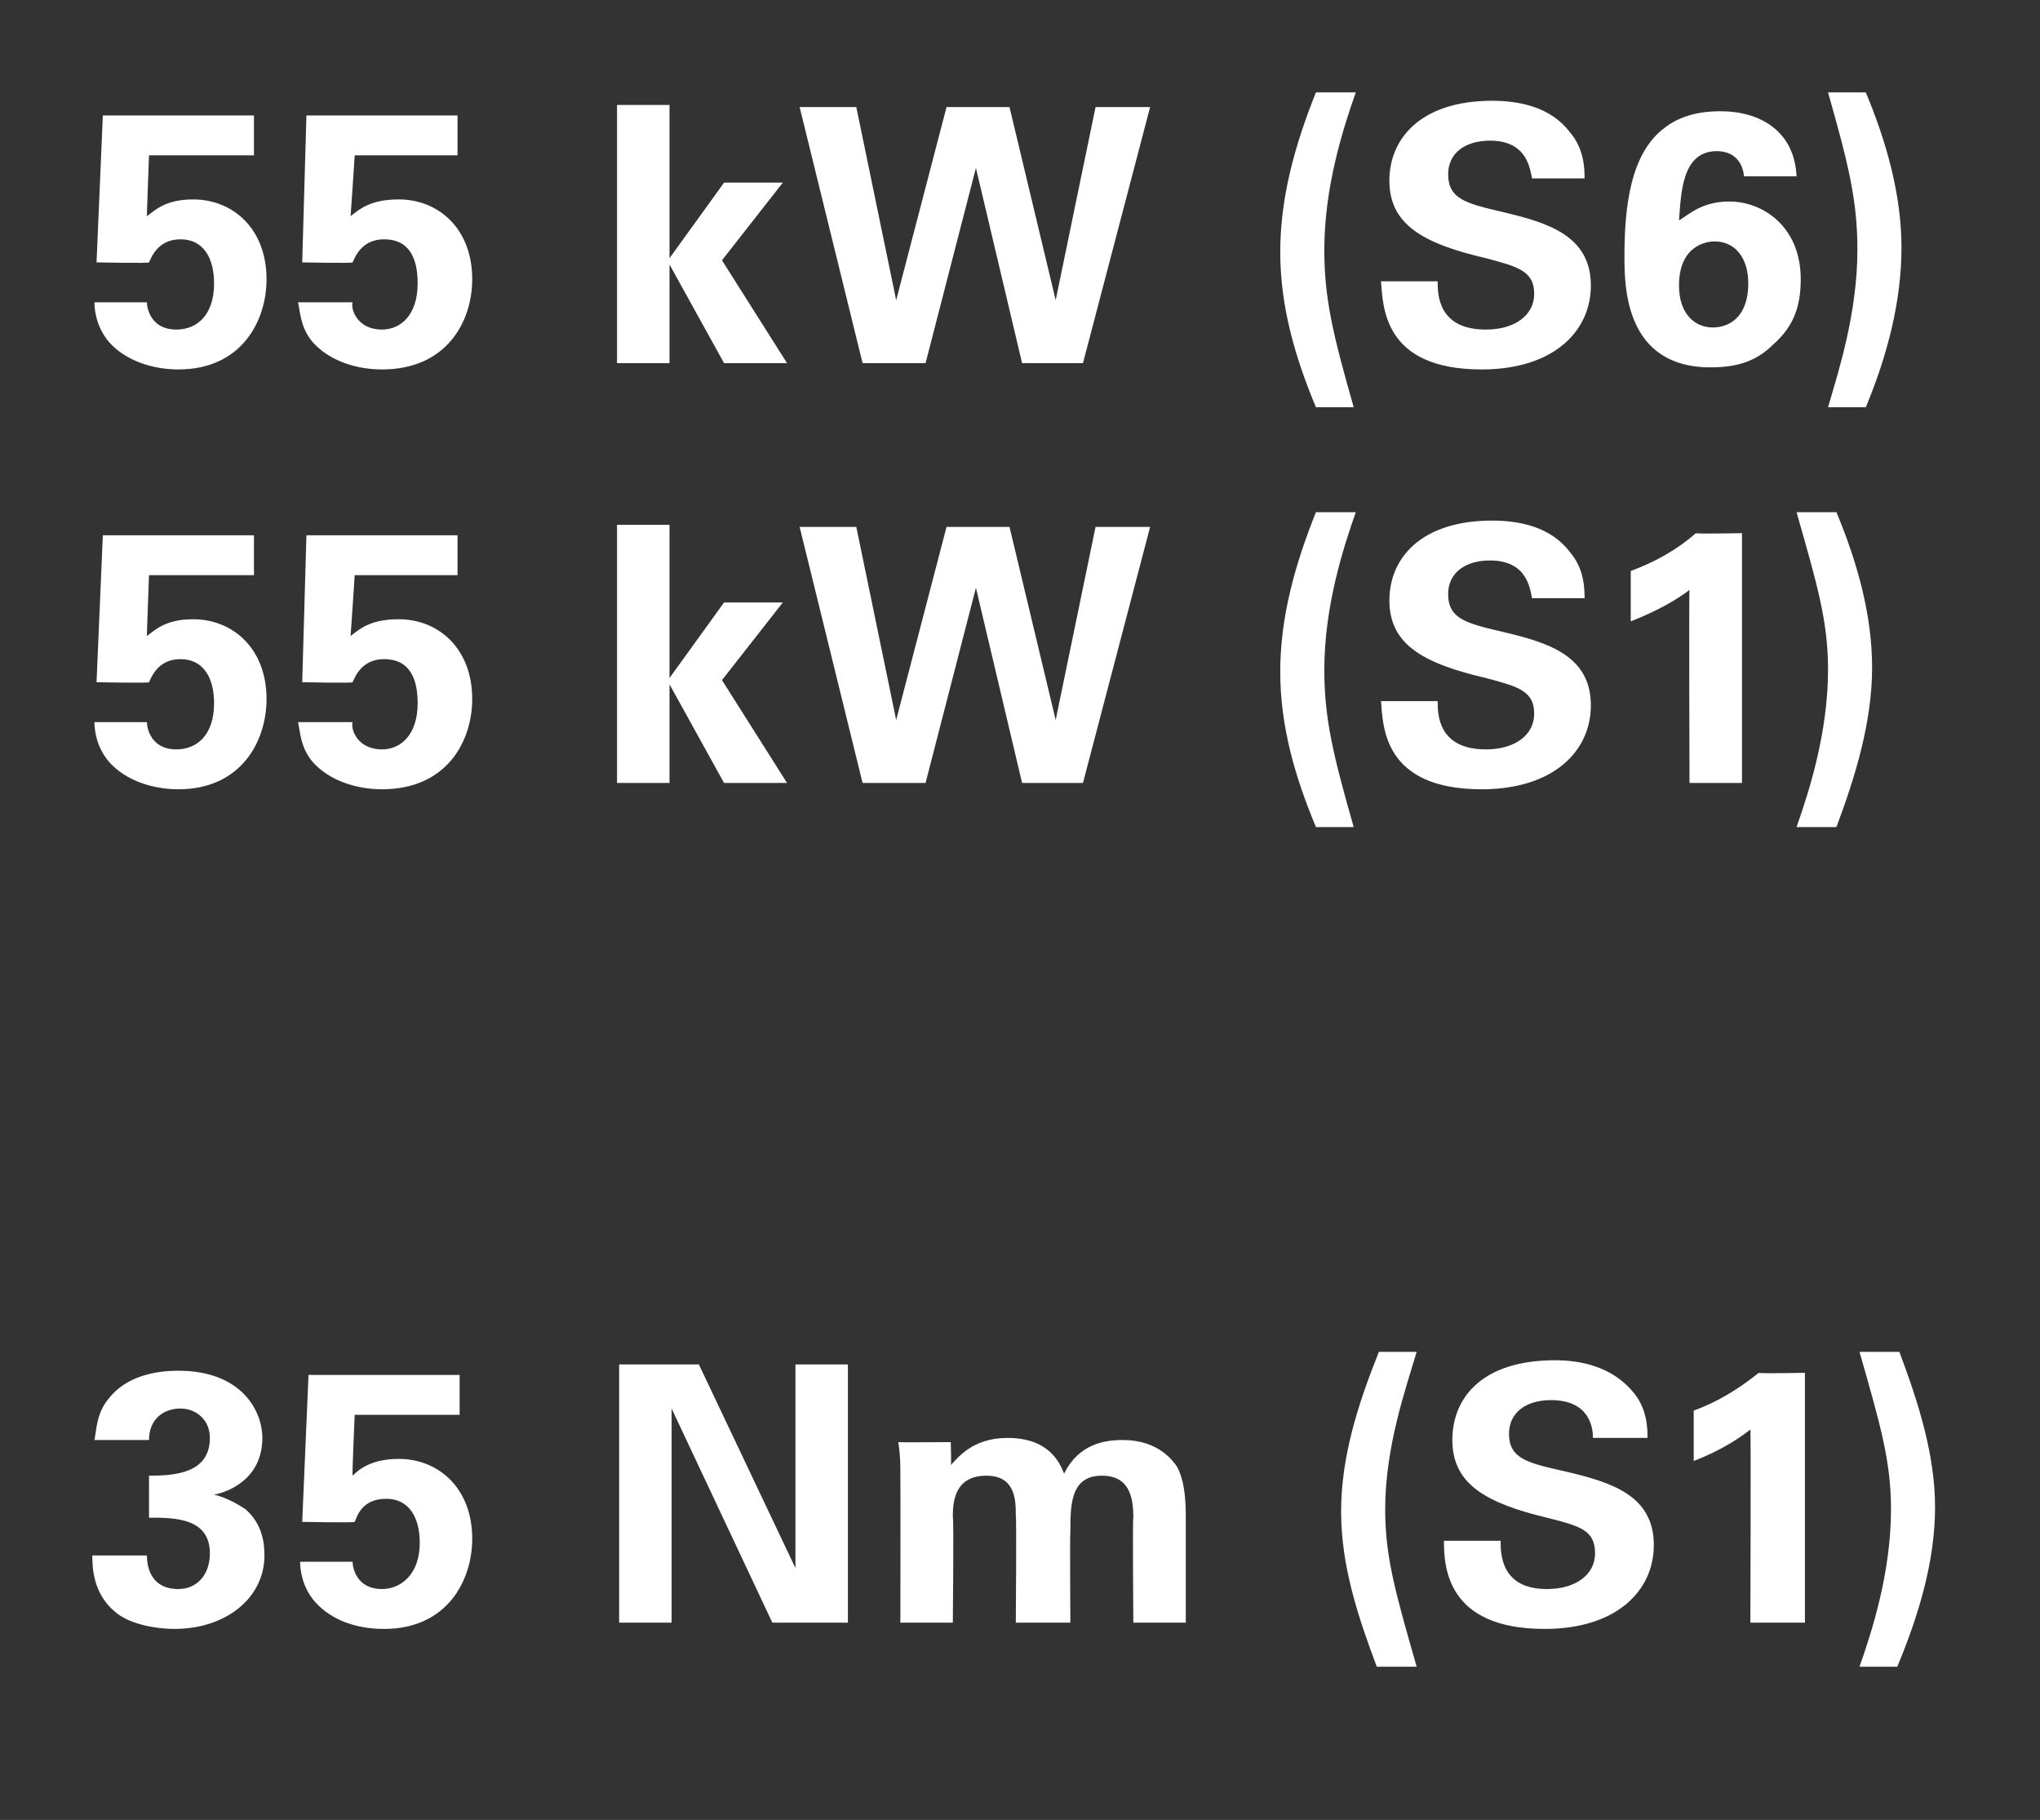
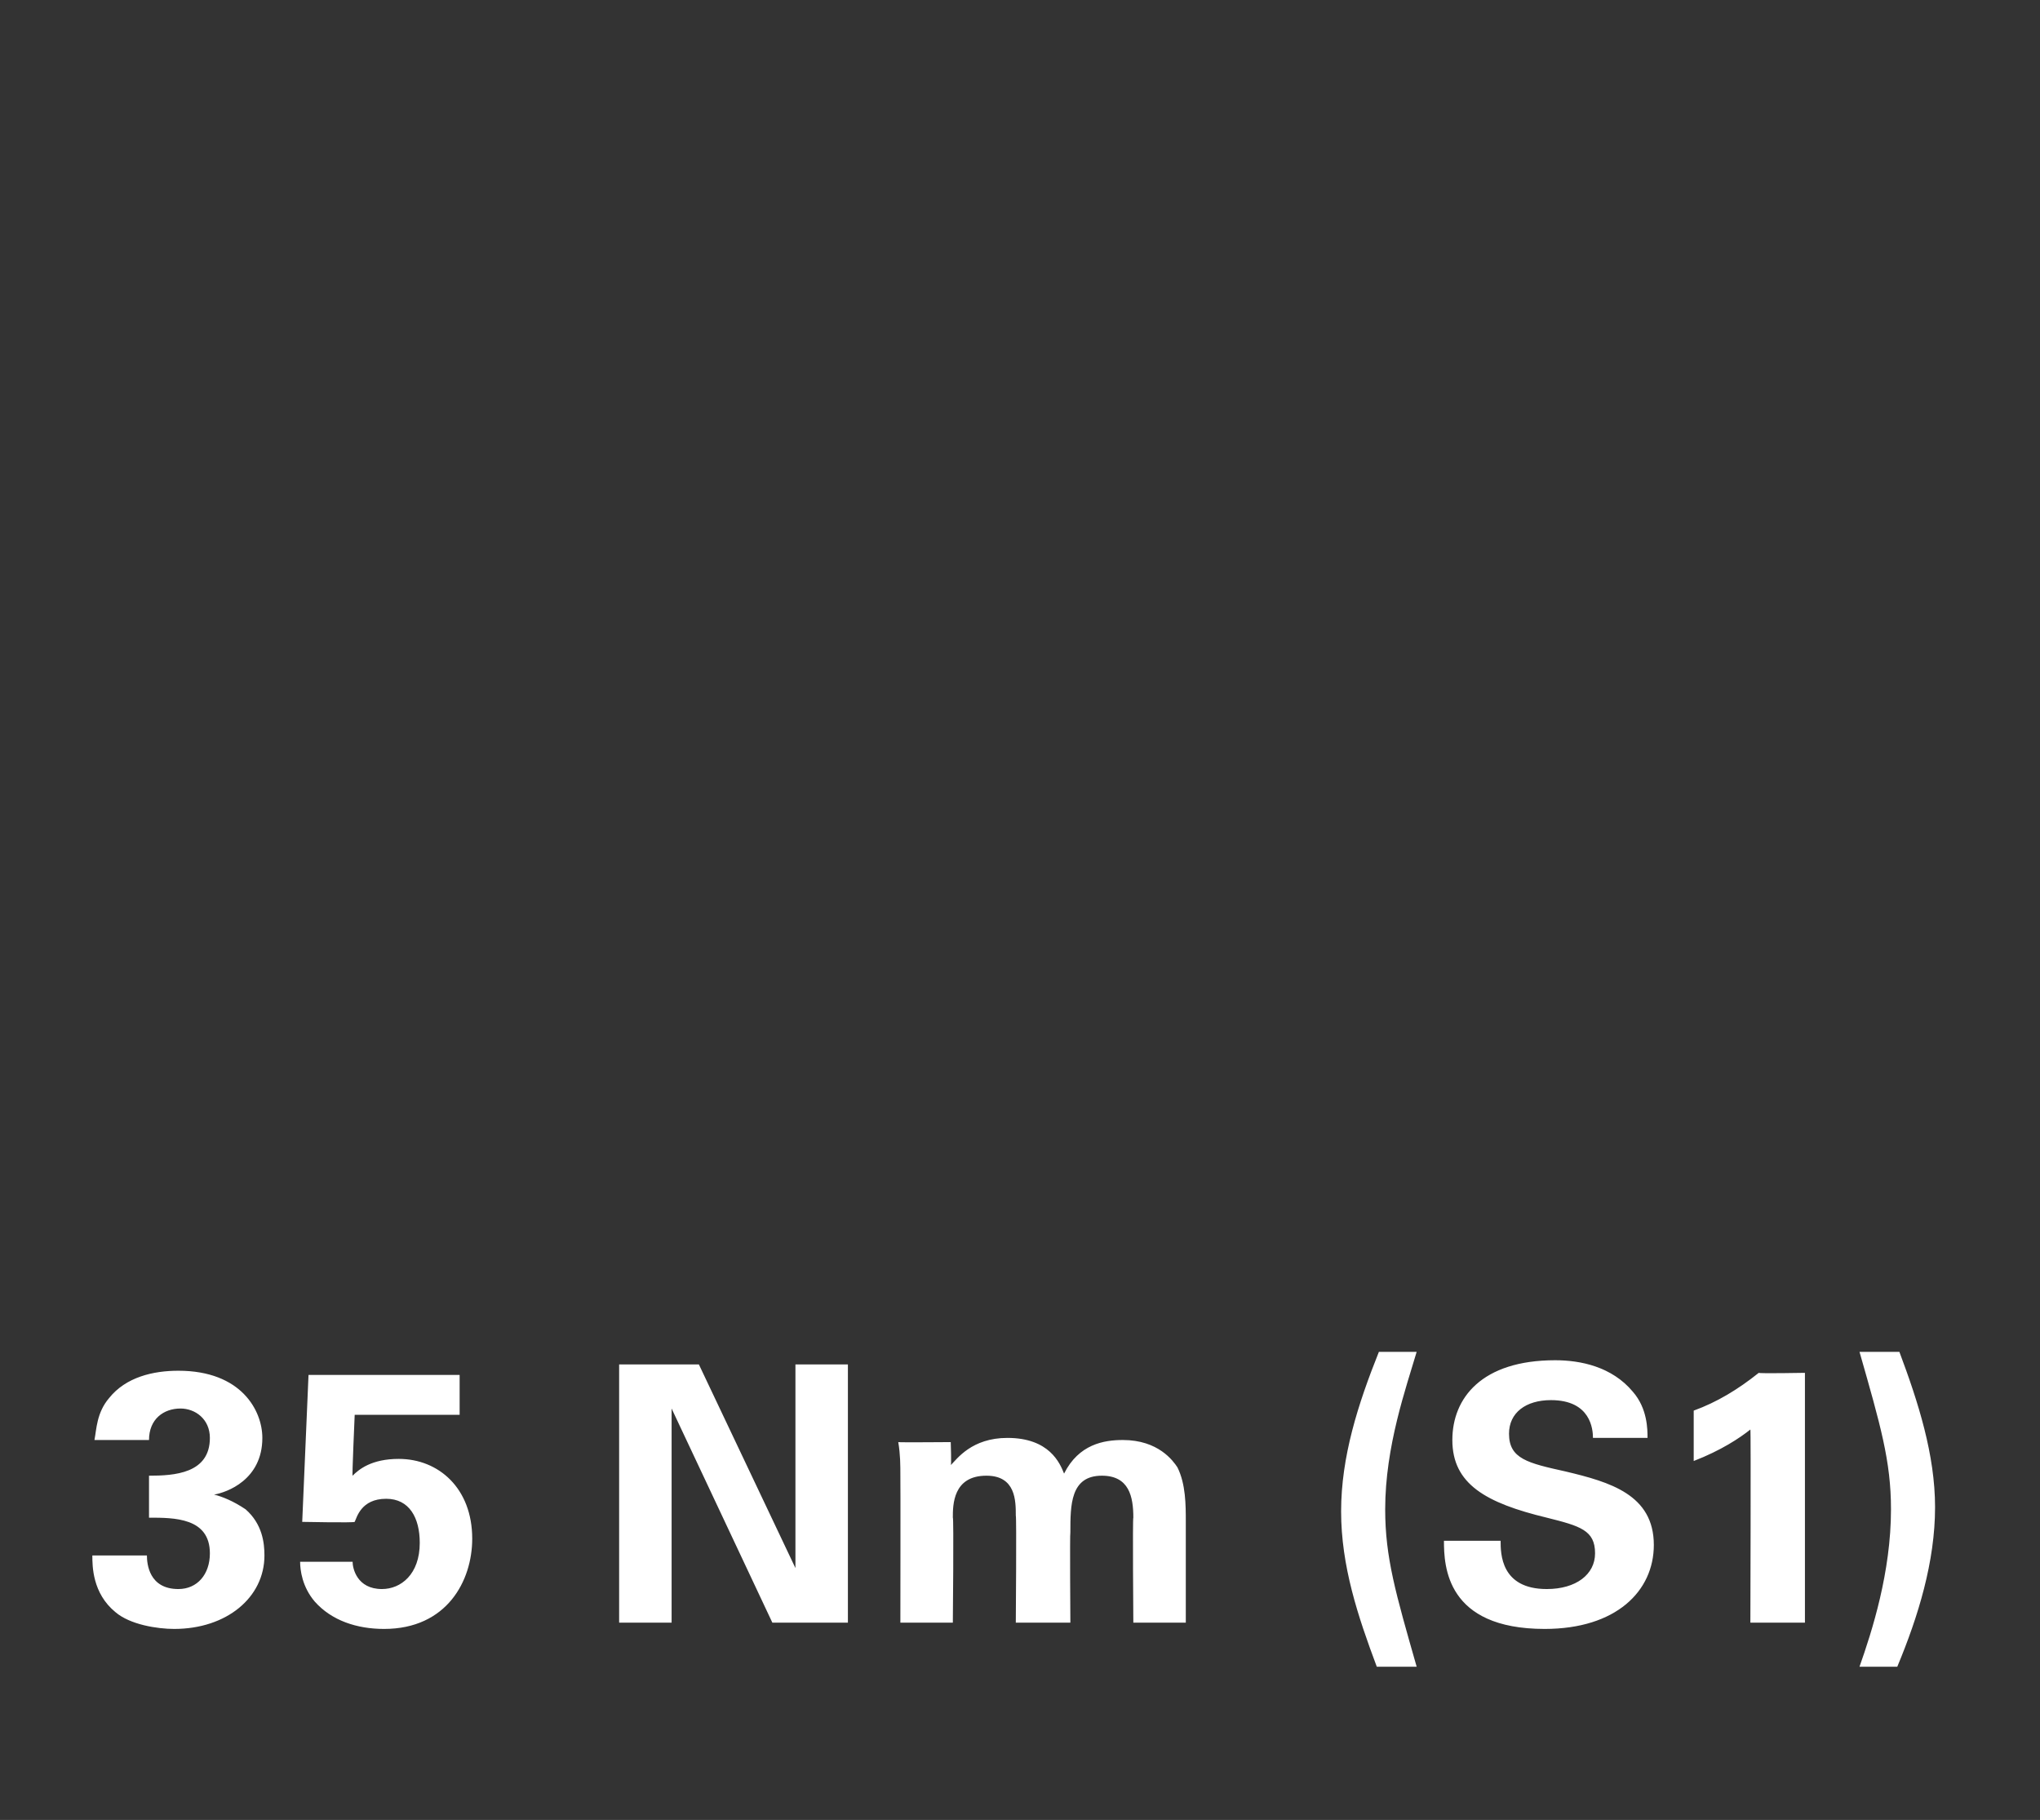
<svg xmlns="http://www.w3.org/2000/svg" version="1.1" width="97.2px" height="86.7px" viewBox="0 -1 97.2 86.7" style="top:-1px">
  <rect x="0" y="-1" width="97.2" height="86.7" fill="#333333" stroke="none" />
  <desc>55 kW (S6) 55 kW (S1) 35 Nm (S1)</desc>
  <defs />
  <g id="Polygon71178">
    <path d="M 7 73.1 C 7 73.5 7.1 74.7 8.5 74.7 C 9.4 74.7 10 74 10 73 C 10 71.3 8.3 71.3 7.1 71.3 C 7.1 71.3 7.1 69.3 7.1 69.3 C 8.3 69.3 10 69.2 10 67.5 C 10 66.6 9.3 66.1 8.6 66.1 C 7.8 66.1 7.1 66.6 7.1 67.6 C 7.1 67.6 4.5 67.6 4.5 67.6 C 4.6 67.1 4.6 66.3 5.2 65.6 C 6 64.6 7.3 64.3 8.5 64.3 C 11.5 64.3 12.5 66.2 12.5 67.5 C 12.5 69.5 10.8 70.1 10.2 70.2 C 10.6 70.3 11.1 70.5 11.7 70.9 C 12.5 71.6 12.6 72.5 12.6 73.1 C 12.6 75.1 10.8 76.6 8.3 76.6 C 7.5 76.6 6.2 76.4 5.5 75.8 C 4.4 74.9 4.4 73.6 4.4 73.1 C 4.4 73.1 7 73.1 7 73.1 Z M 16.8 73.4 C 16.8 73.7 17 74.7 18.2 74.7 C 19.1 74.7 20 74 20 72.5 C 20 71.3 19.5 70.4 18.4 70.4 C 17.2 70.4 17 71.3 16.9 71.5 C 16.87 71.55 14.4 71.5 14.4 71.5 L 14.7 64.5 L 21.9 64.5 L 21.9 66.4 L 16.9 66.4 C 16.9 66.4 16.77 69.34 16.8 69.3 C 17.1 69 17.7 68.5 19 68.5 C 20.9 68.5 22.5 69.9 22.5 72.3 C 22.5 74.3 21.3 76.6 18.3 76.6 C 17 76.6 15.8 76.2 15 75.3 C 14.4 74.6 14.3 73.8 14.3 73.4 C 14.3 73.4 16.8 73.4 16.8 73.4 Z M 29.5 64 L 33.3 64 L 37.9 73.7 L 37.9 64 L 40.4 64 L 40.4 76.3 L 36.8 76.3 L 32 66.1 L 32 76.3 L 29.5 76.3 L 29.5 64 Z M 42.9 69.3 C 42.9 68.8 42.9 68.3 42.8 67.7 C 42.83 67.72 45.3 67.7 45.3 67.7 C 45.3 67.7 45.34 68.83 45.3 68.8 C 45.6 68.5 46.3 67.5 48 67.5 C 50 67.5 50.5 68.7 50.7 69.2 C 51.4 67.8 52.6 67.6 53.5 67.6 C 55.2 67.6 55.9 68.6 56.1 68.9 C 56.5 69.7 56.5 70.7 56.5 71.5 C 56.5 71.46 56.5 76.3 56.5 76.3 L 54 76.3 C 54 76.3 53.96 71.26 54 71.3 C 54 70.3 53.8 69.3 52.5 69.3 C 51 69.3 51 70.7 51 72 C 50.97 72.01 51 76.3 51 76.3 L 48.4 76.3 C 48.4 76.3 48.44 71.21 48.4 71.2 C 48.4 70.5 48.4 69.3 47 69.3 C 45.4 69.3 45.4 70.7 45.4 71.3 C 45.45 71.26 45.4 76.3 45.4 76.3 L 42.9 76.3 C 42.9 76.3 42.91 69.34 42.9 69.3 Z M 67.5 63.4 C 67 65.1 66 67.9 66 70.9 C 66 73.2 66.5 74.9 67.5 78.4 C 67.5 78.4 65.6 78.4 65.6 78.4 C 64.7 76 63.9 73.6 63.9 71 C 63.9 68.4 64.7 65.9 65.7 63.4 C 65.7 63.4 67.5 63.4 67.5 63.4 Z M 71.5 72.4 C 71.5 73 71.5 74.7 73.7 74.7 C 75.1 74.7 76 74 76 73 C 76 71.9 75.3 71.7 73.7 71.3 C 70.8 70.6 69.2 69.7 69.2 67.6 C 69.2 65.6 70.6 63.8 74.1 63.8 C 75.3 63.8 76.8 64.1 77.8 65.3 C 78.5 66.1 78.5 67.1 78.5 67.5 C 78.5 67.5 75.9 67.5 75.9 67.5 C 75.9 67.1 75.8 65.7 73.9 65.7 C 72.7 65.7 71.9 66.3 71.9 67.3 C 71.9 68.5 72.8 68.7 74.6 69.1 C 76.7 69.6 78.8 70.2 78.8 72.6 C 78.8 74.8 77 76.6 73.6 76.6 C 68.9 76.6 68.8 73.6 68.8 72.4 C 68.8 72.4 71.5 72.4 71.5 72.4 Z M 80.7 66.2 C 81.8 65.8 82.8 65.2 83.8 64.4 C 83.81 64.44 86 64.4 86 64.4 L 86 76.3 L 83.4 76.3 C 83.4 76.3 83.43 67.08 83.4 67.1 C 82.9 67.5 82 68.1 80.7 68.6 C 80.7 68.6 80.7 66.2 80.7 66.2 Z M 88.6 78.4 C 89.2 76.7 90.1 73.9 90.1 70.9 C 90.1 68.6 89.6 66.9 88.6 63.4 C 88.6 63.4 90.5 63.4 90.5 63.4 C 91.4 65.8 92.2 68.3 92.2 70.8 C 92.2 73.4 91.4 76 90.4 78.4 C 90.4 78.4 88.6 78.4 88.6 78.4 Z " stroke="none" fill="#fff" />
  </g>
  <g id="Polygon71177">
-     <path d="M 7 33.4 C 7 33.7 7.2 34.7 8.4 34.7 C 9.4 34.7 10.2 34 10.2 32.5 C 10.2 31.3 9.7 30.4 8.6 30.4 C 7.5 30.4 7.2 31.3 7.1 31.5 C 7.09 31.55 4.6 31.5 4.6 31.5 L 4.9 24.5 L 12.1 24.5 L 12.1 26.4 L 7.1 26.4 C 7.1 26.4 6.99 29.34 7 29.3 C 7.4 29 7.9 28.5 9.2 28.5 C 11.1 28.5 12.7 29.9 12.7 32.3 C 12.7 34.3 11.5 36.6 8.5 36.6 C 7.3 36.6 6 36.2 5.2 35.3 C 4.6 34.6 4.5 33.8 4.5 33.4 C 4.5 33.4 7 33.4 7 33.4 Z M 16.8 33.4 C 16.7 33.7 17 34.7 18.2 34.7 C 19.1 34.7 19.9 34 19.9 32.5 C 19.9 31.3 19.5 30.4 18.3 30.4 C 17.2 30.4 16.9 31.3 16.8 31.5 C 16.82 31.55 14.4 31.5 14.4 31.5 L 14.6 24.5 L 21.8 24.5 L 21.8 26.4 L 16.9 26.4 C 16.9 26.4 16.71 29.34 16.7 29.3 C 17.1 29 17.6 28.5 19 28.5 C 20.9 28.5 22.5 29.9 22.5 32.3 C 22.5 34.3 21.3 36.6 18.2 36.6 C 17 36.6 15.7 36.2 14.9 35.3 C 14.3 34.6 14.3 33.8 14.2 33.4 C 14.2 33.4 16.8 33.4 16.8 33.4 Z M 29.4 24 L 31.9 24 L 31.9 31.3 L 34.5 27.7 L 37.3 27.7 L 34.4 31.4 L 37.5 36.3 L 34.5 36.3 L 31.9 31.6 L 31.9 36.3 L 29.4 36.3 L 29.4 24 Z M 40.8 24.1 L 42.7 33.3 L 45.1 24.1 L 48.1 24.1 L 50.3 33.3 L 52.2 24.1 L 54.8 24.1 L 51.6 36.3 L 48.7 36.3 L 46.5 27 L 44.1 36.3 L 41.1 36.3 L 38.1 24.1 L 40.8 24.1 Z M 64.6 23.4 C 64 25.1 63.1 27.9 63.1 30.9 C 63.1 33.2 63.5 34.9 64.5 38.4 C 64.5 38.4 62.7 38.4 62.7 38.4 C 61.7 36 61 33.6 61 31 C 61 28.4 61.7 25.9 62.7 23.4 C 62.7 23.4 64.6 23.4 64.6 23.4 Z M 68.5 32.4 C 68.5 33 68.5 34.7 70.8 34.7 C 72.2 34.7 73.1 34 73.1 33 C 73.1 31.9 72.3 31.7 70.8 31.3 C 67.8 30.6 66.2 29.7 66.2 27.6 C 66.2 25.6 67.7 23.8 71.1 23.8 C 72.4 23.8 73.9 24.1 74.8 25.3 C 75.5 26.1 75.5 27.1 75.5 27.5 C 75.5 27.5 73 27.5 73 27.5 C 72.9 27.1 72.8 25.7 71 25.7 C 69.8 25.7 69 26.3 69 27.3 C 69 28.5 69.9 28.7 71.6 29.1 C 73.7 29.6 75.8 30.2 75.8 32.6 C 75.8 34.8 74 36.6 70.6 36.6 C 65.9 36.6 65.9 33.6 65.8 32.4 C 65.8 32.4 68.5 32.4 68.5 32.4 Z M 77.7 26.2 C 78.8 25.8 79.9 25.2 80.8 24.4 C 80.85 24.44 83 24.4 83 24.4 L 83 36.3 L 80.5 36.3 C 80.5 36.3 80.47 27.08 80.5 27.1 C 80 27.5 79 28.1 77.7 28.6 C 77.7 28.6 77.7 26.2 77.7 26.2 Z M 85.6 38.4 C 86.2 36.7 87.1 33.9 87.1 30.9 C 87.1 28.6 86.6 26.9 85.6 23.4 C 85.6 23.4 87.5 23.4 87.5 23.4 C 88.5 25.8 89.2 28.3 89.2 30.8 C 89.2 33.4 88.4 36 87.5 38.4 C 87.5 38.4 85.6 38.4 85.6 38.4 Z " stroke="none" fill="#fff" />
-   </g>
+     </g>
  <g id="Polygon71176">
-     <path d="M 7 13.4 C 7 13.7 7.2 14.7 8.4 14.7 C 9.4 14.7 10.2 14 10.2 12.5 C 10.2 11.3 9.7 10.4 8.6 10.4 C 7.5 10.4 7.2 11.3 7.1 11.5 C 7.09 11.55 4.6 11.5 4.6 11.5 L 4.9 4.5 L 12.1 4.5 L 12.1 6.4 L 7.1 6.4 C 7.1 6.4 6.99 9.34 7 9.3 C 7.4 9 7.9 8.5 9.2 8.5 C 11.1 8.5 12.7 9.9 12.7 12.3 C 12.7 14.3 11.5 16.6 8.5 16.6 C 7.3 16.6 6 16.2 5.2 15.3 C 4.6 14.6 4.5 13.8 4.5 13.4 C 4.5 13.4 7 13.4 7 13.4 Z M 16.8 13.4 C 16.7 13.7 17 14.7 18.2 14.7 C 19.1 14.7 19.9 14 19.9 12.5 C 19.9 11.3 19.5 10.4 18.3 10.4 C 17.2 10.4 16.9 11.3 16.8 11.5 C 16.82 11.55 14.4 11.5 14.4 11.5 L 14.6 4.5 L 21.8 4.5 L 21.8 6.4 L 16.9 6.4 C 16.9 6.4 16.71 9.34 16.7 9.3 C 17.1 9 17.6 8.5 19 8.5 C 20.9 8.5 22.5 9.9 22.5 12.3 C 22.5 14.3 21.3 16.6 18.2 16.6 C 17 16.6 15.7 16.2 14.9 15.3 C 14.3 14.6 14.3 13.8 14.2 13.4 C 14.2 13.4 16.8 13.4 16.8 13.4 Z M 29.4 4 L 31.9 4 L 31.9 11.3 L 34.5 7.7 L 37.3 7.7 L 34.4 11.4 L 37.5 16.3 L 34.5 16.3 L 31.9 11.6 L 31.9 16.3 L 29.4 16.3 L 29.4 4 Z M 40.8 4.1 L 42.7 13.3 L 45.1 4.1 L 48.1 4.1 L 50.3 13.3 L 52.2 4.1 L 54.8 4.1 L 51.6 16.3 L 48.7 16.3 L 46.5 7 L 44.1 16.3 L 41.1 16.3 L 38.1 4.1 L 40.8 4.1 Z M 64.6 3.4 C 64 5.1 63.1 7.9 63.1 10.9 C 63.1 13.2 63.5 14.9 64.5 18.4 C 64.5 18.4 62.7 18.4 62.7 18.4 C 61.7 16 61 13.6 61 11 C 61 8.4 61.7 5.9 62.7 3.4 C 62.7 3.4 64.6 3.4 64.6 3.4 Z M 68.5 12.4 C 68.5 13 68.5 14.7 70.8 14.7 C 72.2 14.7 73.1 14 73.1 13 C 73.1 11.9 72.3 11.7 70.8 11.3 C 67.8 10.6 66.2 9.7 66.2 7.6 C 66.2 5.6 67.7 3.8 71.1 3.8 C 72.4 3.8 73.9 4.1 74.8 5.3 C 75.5 6.1 75.5 7.1 75.5 7.5 C 75.5 7.5 73 7.5 73 7.5 C 72.9 7.1 72.8 5.7 71 5.7 C 69.8 5.7 69 6.3 69 7.3 C 69 8.5 69.9 8.7 71.6 9.1 C 73.7 9.6 75.8 10.2 75.8 12.6 C 75.8 14.8 74 16.6 70.6 16.6 C 65.9 16.6 65.9 13.6 65.8 12.4 C 65.8 12.4 68.5 12.4 68.5 12.4 Z M 83.1 7.4 C 83 6.5 82.4 6.2 81.8 6.2 C 80.1 6.2 80.1 8.3 80 9.5 C 80.5 9.2 81.1 8.6 82.4 8.6 C 84 8.6 85.8 9.8 85.8 12.3 C 85.8 13.7 85.4 14.6 84.5 15.4 C 83.7 16.2 82.8 16.5 81.5 16.5 C 77.4 16.5 77.4 12.6 77.4 11.2 C 77.4 8.8 77.7 6.3 79.3 5.1 C 80.3 4.3 81.6 4.3 82 4.3 C 83.8 4.3 85.5 5.2 85.6 7.4 C 85.6 7.4 83.1 7.4 83.1 7.4 Z M 83.3 12.5 C 83.3 11.2 82.6 10.5 81.7 10.5 C 81.3 10.5 80 10.7 80 12.6 C 80 14 80.8 14.6 81.6 14.6 C 82.4 14.6 83.3 14.1 83.3 12.5 Z M 87.1 18.4 C 87.6 16.7 88.5 13.9 88.5 10.9 C 88.5 8.6 88.1 6.9 87.1 3.4 C 87.1 3.4 88.9 3.4 88.9 3.4 C 89.9 5.8 90.6 8.3 90.6 10.8 C 90.6 13.4 89.9 16 88.9 18.4 C 88.9 18.4 87.1 18.4 87.1 18.4 Z " stroke="none" fill="#fff" />
-   </g>
+     </g>
</svg>